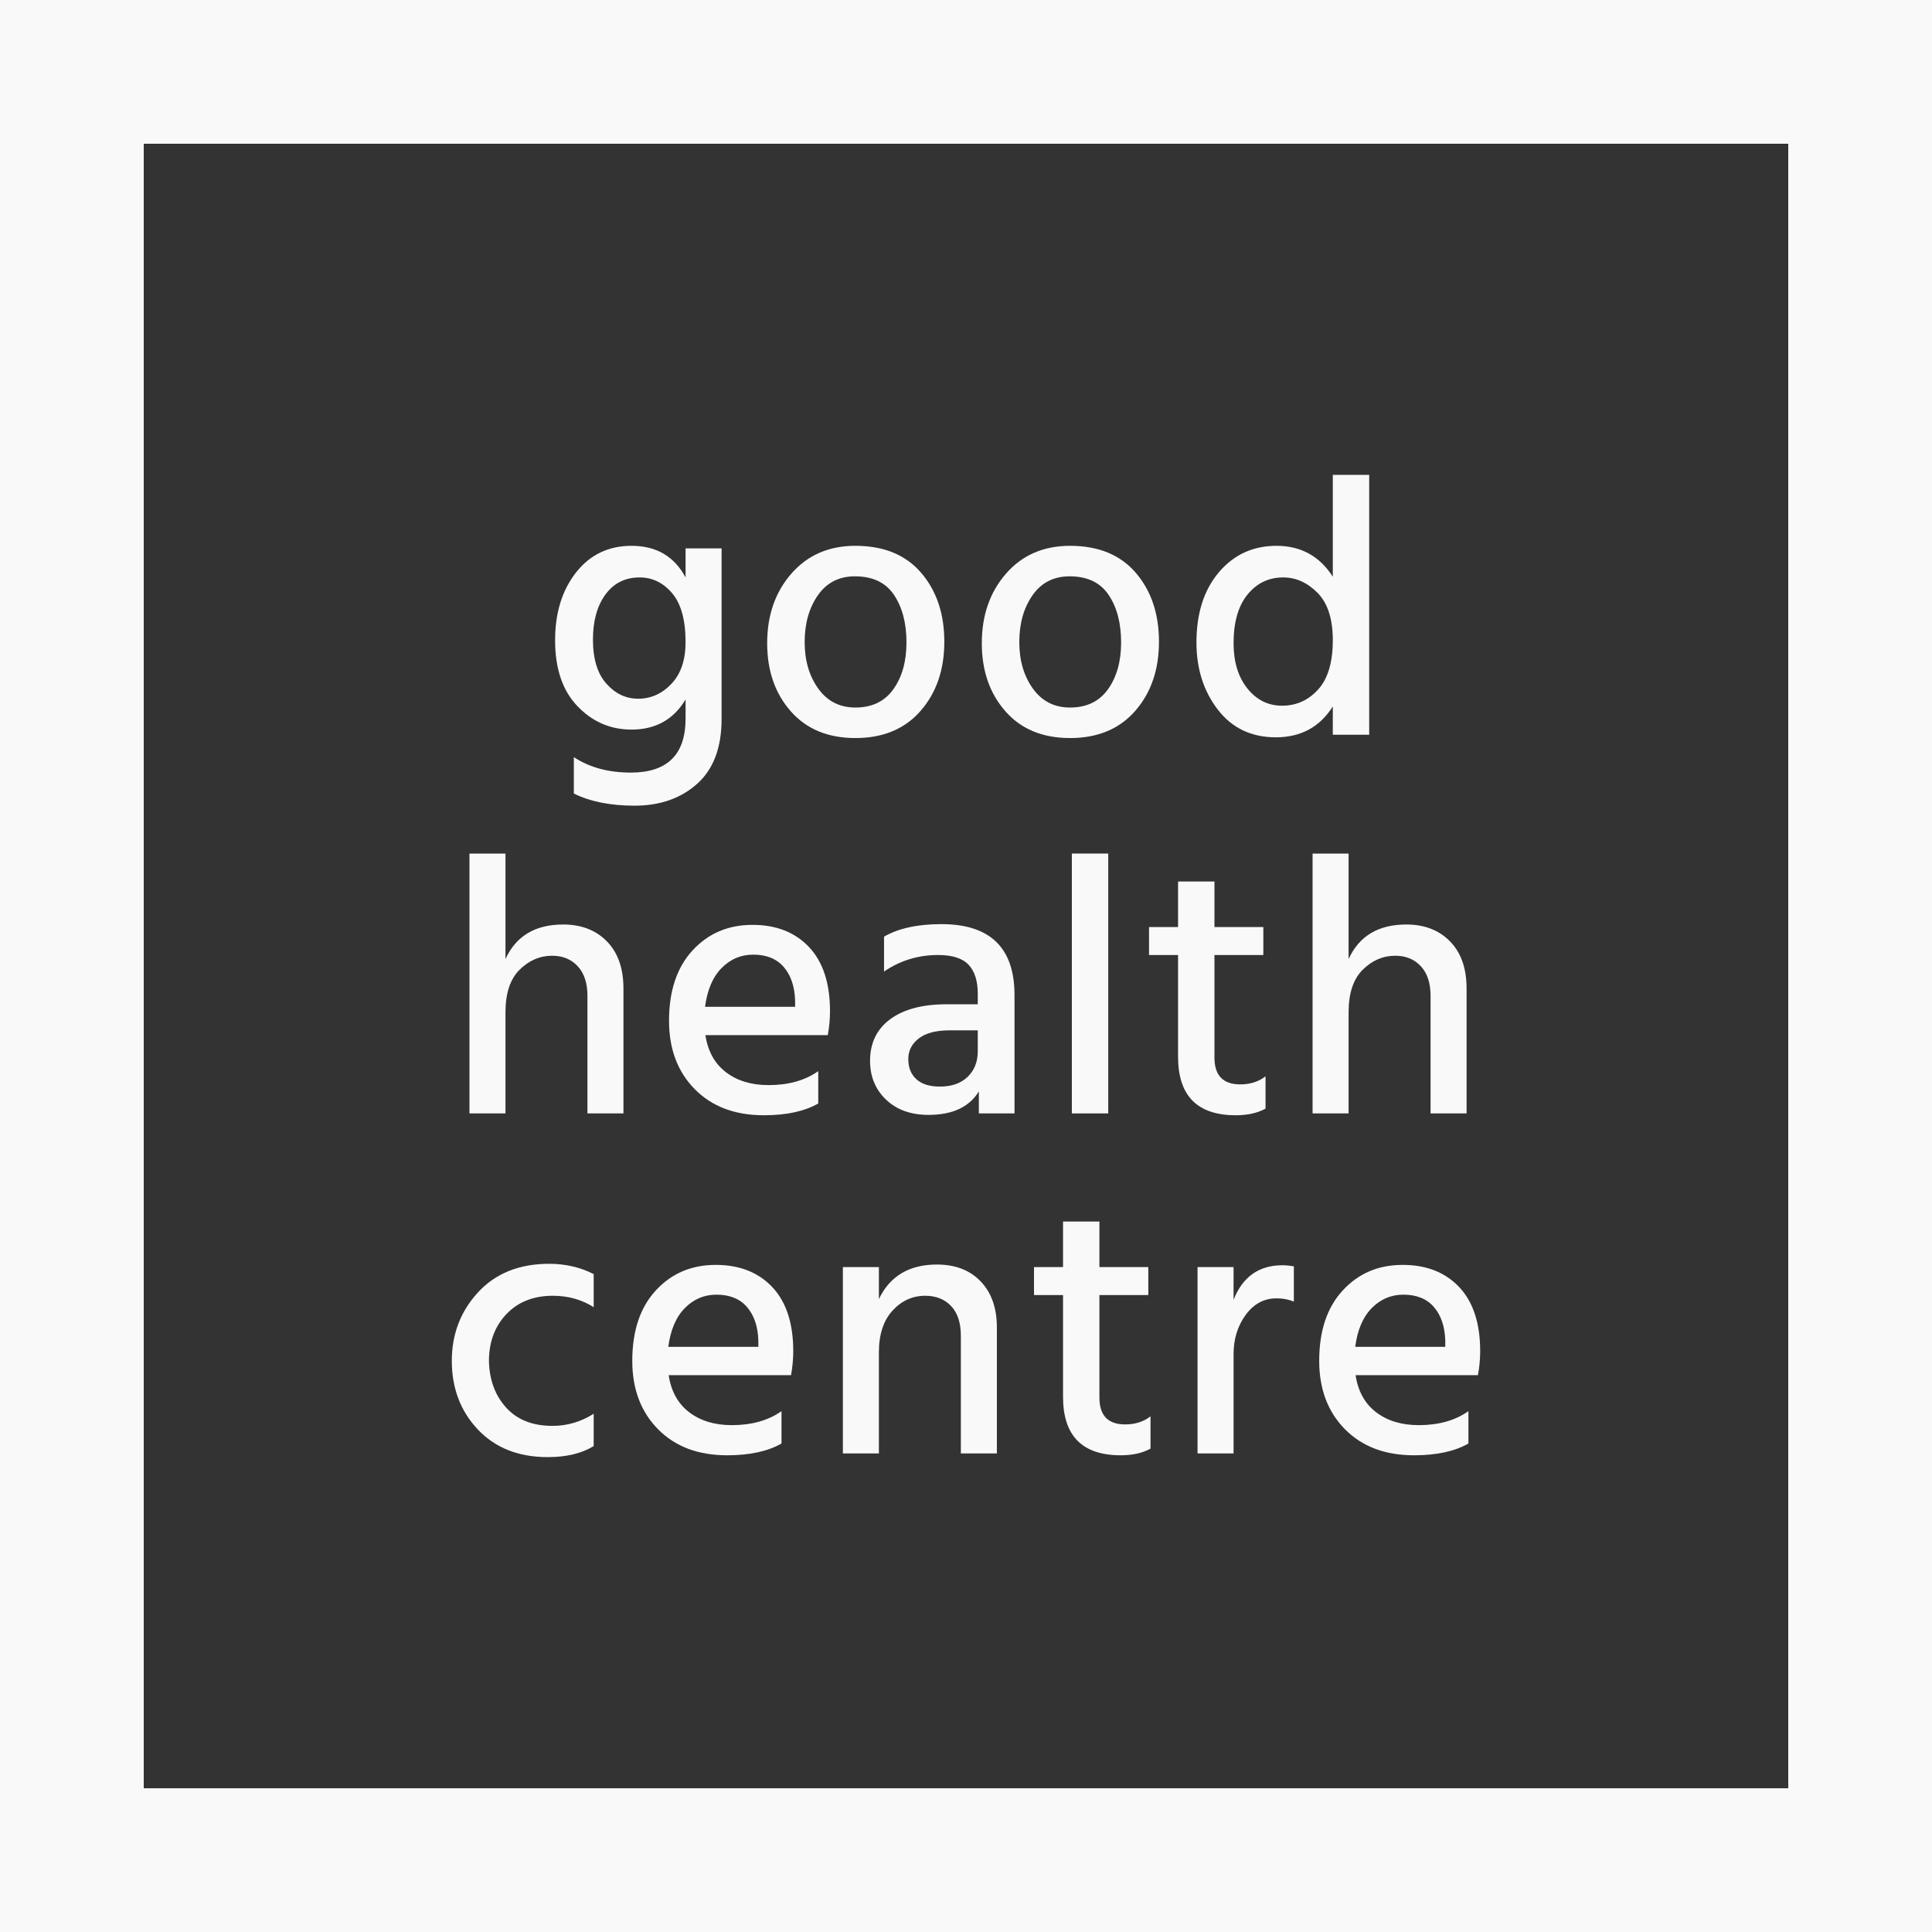
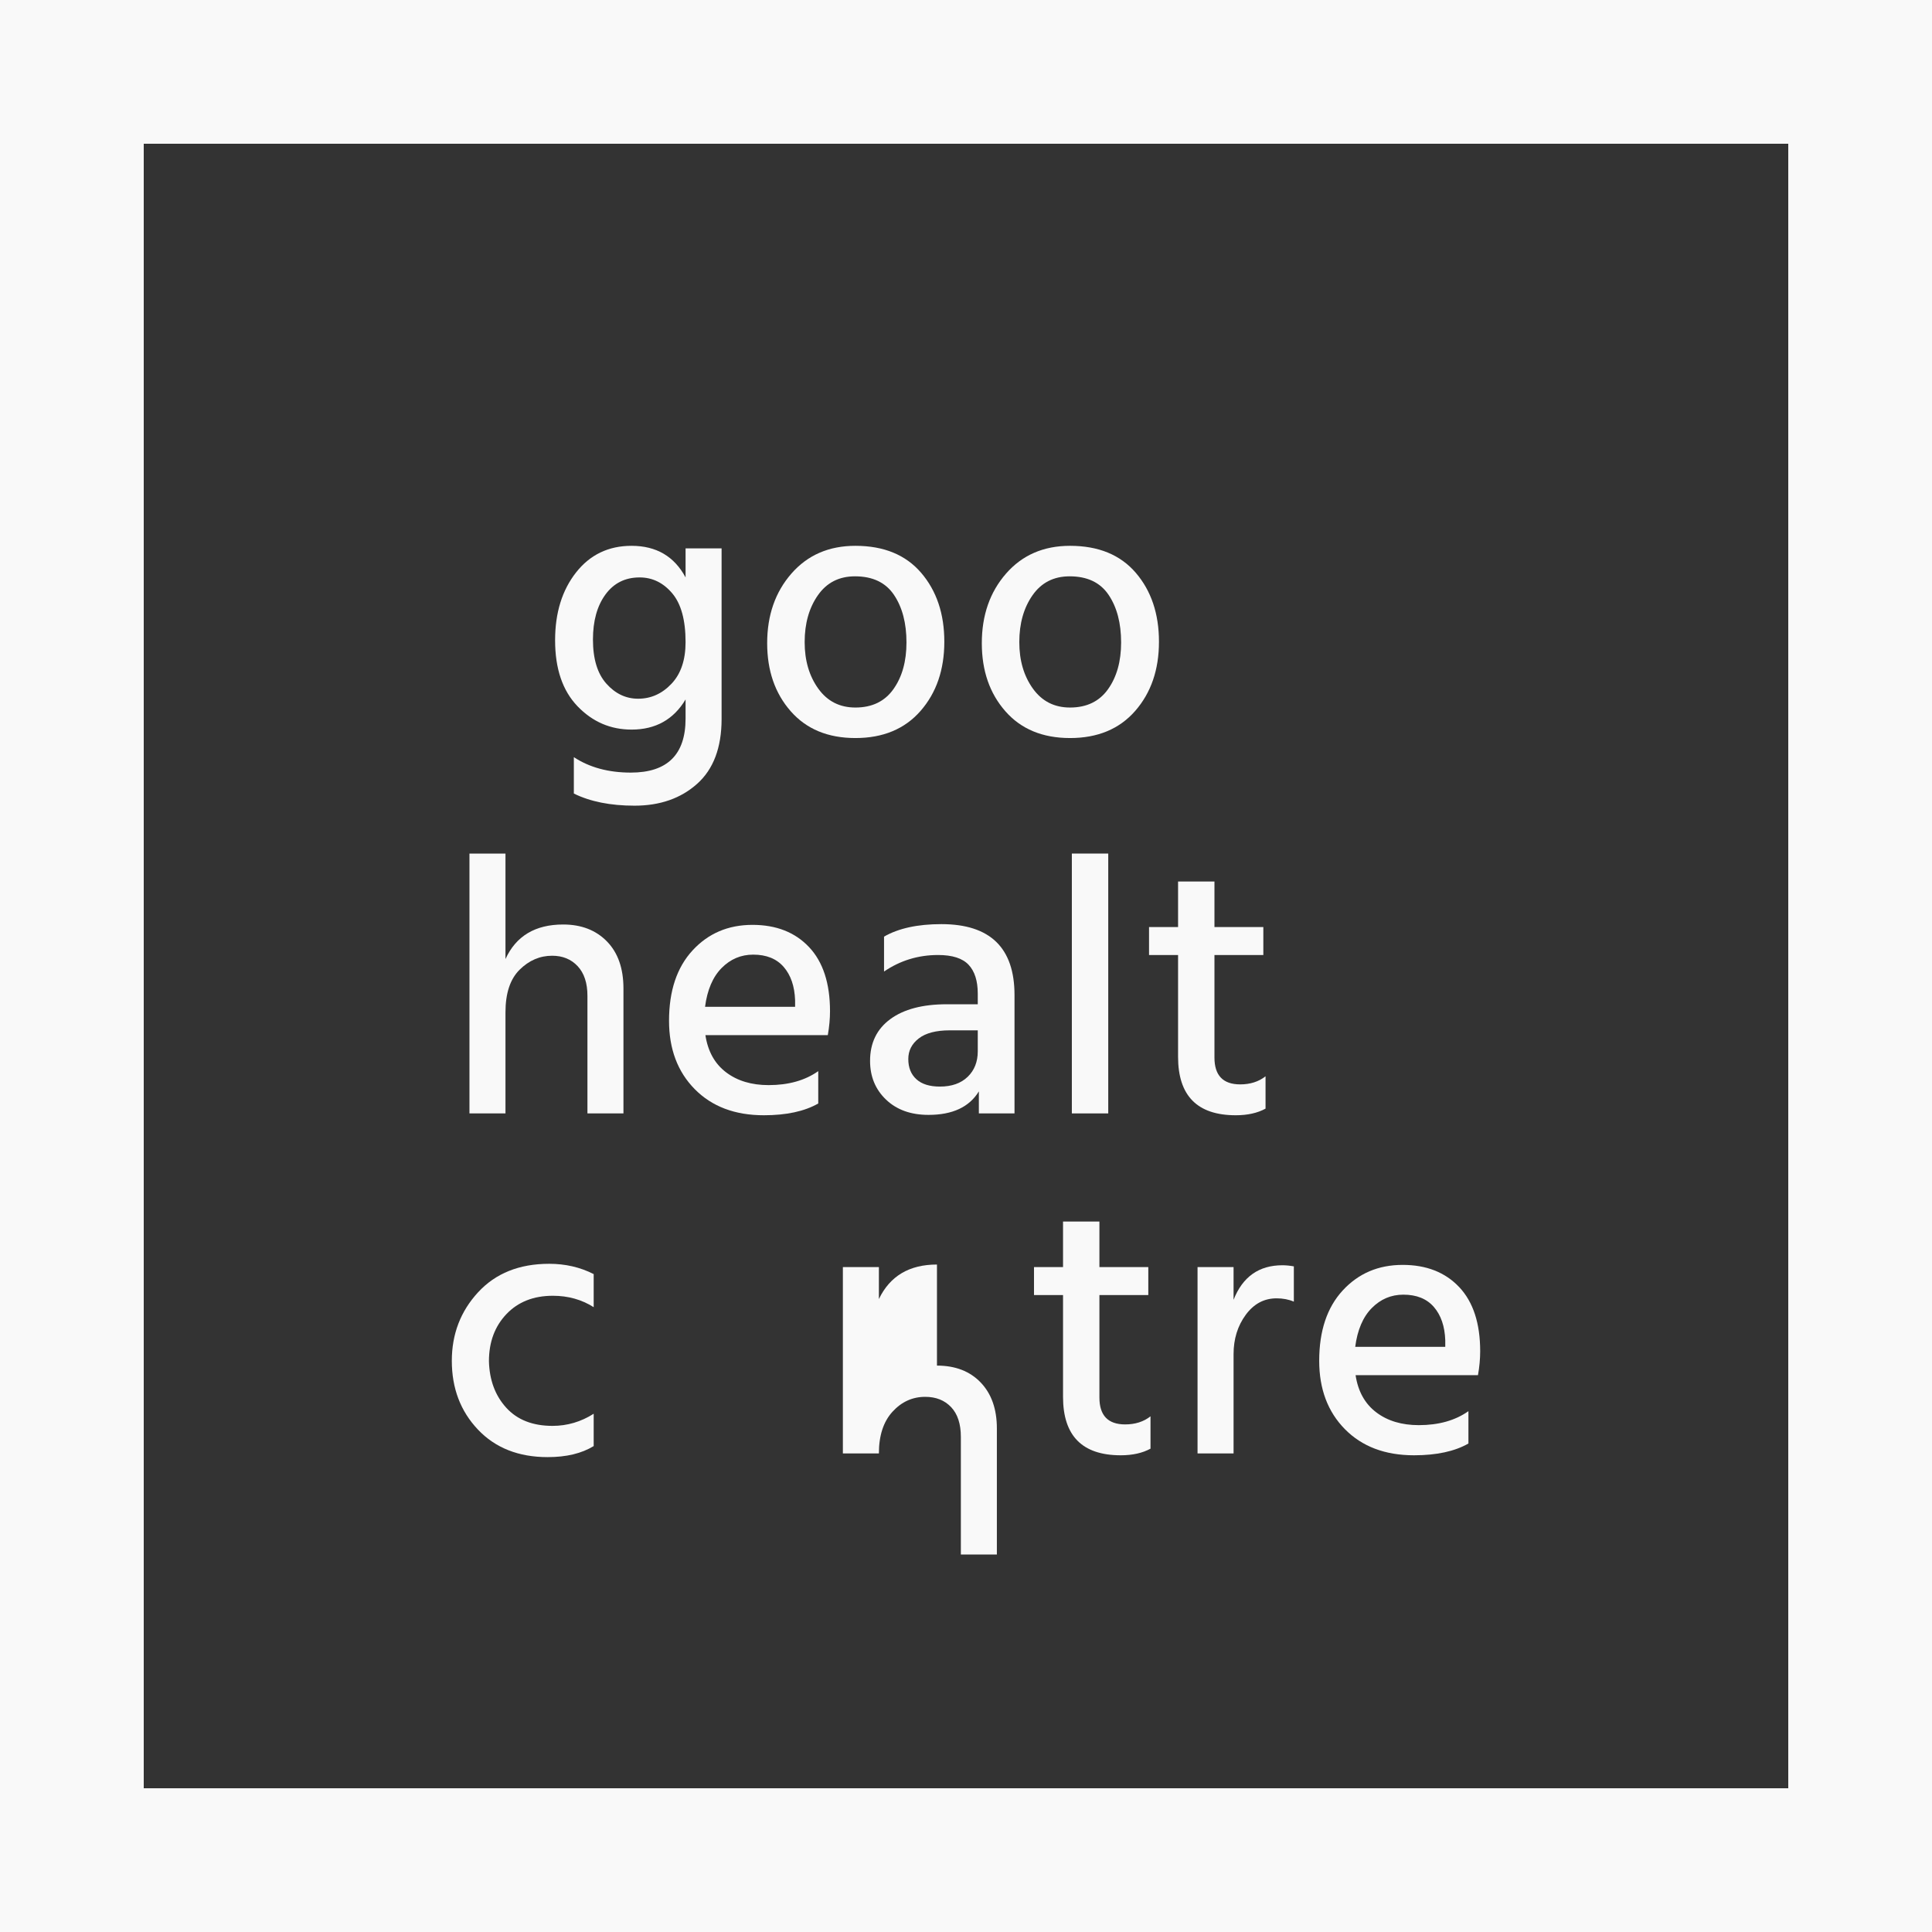
<svg xmlns="http://www.w3.org/2000/svg" id="Layer_1" data-name="Layer 1" viewBox="0 0 788.823 788.823">
  <rect x="0" y="0" width="788.823" height="788.823" fill="#333333" stroke="none" />
  <path d="M0,0V788.823H788.823V0H0ZM730.136,730.136H58.687V58.687H730.136V730.136Z" style="fill: #f9f9f9;" />
  <path d="M257.856,297.887c9.805,0,17.157-4.1,22.059-12.305v7.804c0,14.707-7.454,22.059-22.358,22.059-9.105,0-16.861-2.1-23.261-6.301v14.855c6.702,3.302,14.954,4.953,24.762,4.953,10.403,0,18.932-2.978,25.584-8.93,6.653-5.953,9.98-14.781,9.98-26.486v-69.631h-14.707v11.855c-4.604-8.603-11.956-12.906-22.059-12.906-9.404,0-16.957,3.627-22.66,10.88-5.704,7.255-8.554,16.484-8.554,27.687,0,11.606,3.051,20.583,9.155,26.936,6.101,6.355,13.453,9.529,22.059,9.529Zm-10.655-55.148c3.402-4.653,8.052-6.978,13.955-6.978,5.201,0,9.629,2.152,13.284,6.452,3.648,4.303,5.475,10.954,5.475,19.959,0,7.303-1.926,12.98-5.777,17.032-3.852,4.052-8.381,6.078-13.58,6.078-5.004,0-9.33-2.051-12.982-6.153-3.654-4.101-5.479-10.104-5.479-18.007,0-7.602,1.701-13.732,5.103-18.383Z" style="fill: #f9f9f9;" />
  <path d="M349.245,301.339c11.305,0,20.183-3.701,26.638-11.105,6.452-7.403,9.678-16.807,9.678-28.213,0-11.404-3.152-20.784-9.454-28.137-6.304-7.354-15.259-11.03-26.863-11.03-10.803,0-19.508,3.778-26.111,11.33-6.603,7.555-9.903,17.032-9.903,28.438,0,11.205,3.198,20.46,9.605,27.761,6.4,7.304,15.203,10.956,26.41,10.956Zm-15.305-58.3c3.599-5.152,8.649-7.73,15.154-7.73,7.204,0,12.507,2.528,15.909,7.579,3.399,5.053,5.103,11.532,5.103,19.434,0,7.705-1.778,14.057-5.328,19.058-3.553,5.004-8.729,7.503-15.533,7.503-6.403,0-11.457-2.574-15.157-7.728-3.701-5.152-5.552-11.48-5.552-18.983,0-7.603,1.802-13.98,5.405-19.134Z" style="fill: #f9f9f9;" />
  <path d="M436.882,301.339c11.305,0,20.183-3.701,26.638-11.105,6.452-7.403,9.679-16.807,9.679-28.213,0-11.404-3.152-20.784-9.454-28.137-6.304-7.354-15.259-11.03-26.863-11.03-10.803,0-19.508,3.778-26.111,11.33-6.603,7.555-9.904,17.032-9.904,28.438,0,11.205,3.198,20.46,9.605,27.761,6.4,7.304,15.203,10.956,26.41,10.956Zm-15.305-58.3c3.599-5.152,8.649-7.73,15.154-7.73,7.204,0,12.507,2.528,15.909,7.579,3.399,5.053,5.103,11.532,5.103,19.434,0,7.705-1.778,14.057-5.328,19.058-3.553,5.004-8.729,7.503-15.533,7.503-6.403,0-11.456-2.574-15.157-7.728-3.701-5.152-5.552-11.48-5.552-18.983,0-7.603,1.802-13.98,5.405-19.134Z" style="fill: #f9f9f9;" />
-   <path d="M520.916,301.039c10.205,0,17.958-4.201,23.261-12.606v11.555h14.855v-106.097h-14.855v41.569c-5.401-8.404-13.056-12.606-22.959-12.606-9.604,0-17.459,3.602-23.56,10.805-6.104,7.203-9.155,16.758-9.155,28.663,0,10.706,2.9,19.835,8.702,27.387,5.802,7.555,13.706,11.33,23.711,11.33Zm-11.555-58.301c3.802-4.653,8.652-6.978,14.556-6.978,5.201,0,9.879,2.1,14.032,6.303,4.151,4.201,6.227,10.654,6.227,19.359,0,9.004-2.003,15.707-6.002,20.107-4.003,4.405-8.905,6.603-14.707,6.603-5.701,0-10.43-2.35-14.18-7.053-3.753-4.701-5.627-10.854-5.627-18.457,0-8.603,1.898-15.233,5.701-19.884Z" style="fill: #f9f9f9;" />
  <path d="M206.382,413.331c0-7.802,1.926-13.604,5.777-17.406s8.276-5.704,13.281-5.704c4.302,0,7.777,1.427,10.43,4.277,2.65,2.85,3.978,6.881,3.978,12.082v48.02h14.704v-51.021c0-8.203-2.249-14.607-6.751-19.209-4.502-4.6-10.455-6.904-17.86-6.904-11.404,0-19.258,4.704-23.56,14.105v-43.068h-14.707v106.097h14.707v-41.268Z" style="fill: #f9f9f9;" />
  <path d="M282.765,388.045c-6.406,6.955-9.604,16.531-9.604,28.737,0,11.506,3.5,20.811,10.504,27.914,7.001,7.102,16.405,10.655,28.213,10.655,9.201,0,16.605-1.599,22.21-4.804v-13.207c-5.405,3.805-12.156,5.704-20.26,5.704-7.004,0-12.809-1.75-17.41-5.254-4.6-3.5-7.404-8.554-8.403-15.154h49.973c.601-3.402,.9-6.653,.9-9.756,0-11.404-2.85-20.133-8.554-26.187-5.704-6.052-13.407-9.079-23.11-9.079-9.903,0-18.06,3.477-24.46,10.43Zm11.854,7.204c3.602-3.651,7.9-5.479,12.905-5.479,5.405,0,9.555,1.676,12.458,5.029,2.9,3.352,4.449,7.876,4.65,13.579v2.702h-36.767c.903-6.905,3.152-12.181,6.754-15.832Z" style="fill: #f9f9f9;" />
  <path d="M384.357,377.316c-9.703,0-17.508,1.702-23.409,5.101v14.256c6.603-4.502,13.955-6.751,22.059-6.751,5.802,0,9.953,1.325,12.455,3.975,2.499,2.653,3.753,6.582,3.753,11.78v4.354h-12.606c-9.906,0-17.61,2.024-23.11,6.076-5.503,4.052-8.255,9.731-8.255,17.034,0,6.403,2.176,11.681,6.529,15.832,4.351,4.151,10.128,6.227,17.333,6.227,9.802,0,16.658-3.202,20.559-9.605v9.004h14.556v-48.322c0-19.306-9.956-28.962-29.864-28.962Zm14.858,51.921c0,4.305-1.377,7.78-4.129,10.43-2.752,2.653-6.526,3.978-11.33,3.978-4.2,0-7.405-.998-9.602-3.001-2.203-2-3.303-4.751-3.303-8.255,0-3.399,1.427-6.203,4.277-8.403,2.85-2.2,7.078-3.303,12.68-3.303h11.407v8.554Z" style="fill: #f9f9f9;" />
  <rect x="437.63" y="348.502" width="14.858" height="106.097" style="fill: #f9f9f9;" />
  <path d="M469.143,389.922h11.854v41.567c0,15.906,7.851,23.862,23.56,23.862,4.804,0,8.856-.903,12.156-2.702v-13.207c-2.801,2.203-6.255,3.303-10.353,3.303-7.004,0-10.507-3.651-10.507-10.957v-41.866h19.961v-11.406h-19.961v-18.608h-14.855v18.608h-11.854v11.406Z" style="fill: #f9f9f9;" />
-   <path d="M550.626,391.57v-43.068h-14.707v106.097h14.707v-41.268c0-7.802,1.926-13.604,5.777-17.406,3.852-3.802,8.277-5.704,13.281-5.704,4.302,0,7.777,1.427,10.43,4.277,2.65,2.85,3.978,6.881,3.978,12.082v48.02h14.704v-51.021c0-8.203-2.249-14.607-6.751-19.209-4.502-4.6-10.455-6.904-17.859-6.904-11.404,0-19.258,4.704-23.56,14.105Z" style="fill: #f9f9f9;" />
  <path d="M223.641,594.932c7.602,0,13.854-1.501,18.756-4.502v-13.207c-5.201,3.303-10.803,4.952-16.806,4.952-8.104,0-14.405-2.474-18.907-7.426-4.502-4.952-6.856-11.281-7.053-18.984,0-7.805,2.373-14.205,7.127-19.209,4.751-5.001,11.078-7.503,18.984-7.503,6.2,0,11.752,1.553,16.655,4.653v-13.505c-5.5-2.801-11.555-4.203-18.155-4.203-12.208,0-21.887,3.879-29.039,11.629-7.155,7.756-10.729,17.086-10.729,27.988,0,11.207,3.55,20.559,10.655,28.062,7.099,7.503,16.605,11.256,28.512,11.256Z" style="fill: #f9f9f9;" />
-   <path d="M292.219,516.447c-9.904,0-18.06,3.479-24.46,10.43-6.406,6.955-9.604,16.531-9.604,28.737,0,11.506,3.5,20.811,10.504,27.914,7.001,7.103,16.405,10.655,28.213,10.655,9.201,0,16.605-1.599,22.21-4.804v-13.207c-5.405,3.805-12.156,5.704-20.26,5.704-7.004,0-12.809-1.75-17.41-5.254-4.6-3.5-7.404-8.554-8.403-15.154h49.973c.601-3.402,.9-6.653,.9-9.755,0-11.404-2.85-20.133-8.554-26.185s-13.407-9.081-23.11-9.081Zm17.406,33.466h-36.767c.903-6.905,3.152-12.181,6.754-15.832,3.602-3.651,7.901-5.479,12.905-5.479,5.405,0,9.555,1.676,12.458,5.029,2.9,3.352,4.449,7.876,4.65,13.579v2.702Z" style="fill: #f9f9f9;" />
-   <path d="M382.558,516.299c-11.305,0-19.209,4.702-23.711,14.103v-13.056h-14.707v76.084h14.707v-41.268c0-7.3,1.852-12.982,5.553-17.031,3.701-4.052,8.153-6.079,13.354-6.079,4.403,0,7.928,1.402,10.581,4.203,2.65,2.801,3.978,6.853,3.978,12.156v48.02h14.704v-51.474c0-7.901-2.2-14.153-6.603-18.756-4.403-4.6-10.353-6.902-17.856-6.902Z" style="fill: #f9f9f9;" />
+   <path d="M382.558,516.299c-11.305,0-19.209,4.702-23.711,14.103v-13.056h-14.707v76.084h14.707c0-7.3,1.852-12.982,5.553-17.031,3.701-4.052,8.153-6.079,13.354-6.079,4.403,0,7.928,1.402,10.581,4.203,2.65,2.801,3.978,6.853,3.978,12.156v48.02h14.704v-51.474c0-7.901-2.2-14.153-6.603-18.756-4.403-4.6-10.353-6.902-17.856-6.902Z" style="fill: #f9f9f9;" />
  <path d="M448.884,570.62v-41.866h19.961v-11.407h-19.961v-18.608h-14.855v18.608h-11.854v11.407h11.854v41.567c0,15.906,7.851,23.862,23.56,23.862,4.804,0,8.856-.903,12.156-2.702v-13.207c-2.801,2.203-6.255,3.303-10.353,3.303-7.004,0-10.507-3.651-10.507-10.957Z" style="fill: #f9f9f9;" />
  <path d="M503.657,530.704v-13.358h-14.707v76.084h14.707v-40.517c0-6.203,1.652-11.555,4.952-16.057,3.303-4.502,7.503-6.754,12.606-6.754,2.601,0,4.952,.45,7.053,1.35v-14.405c-1.701-.299-3.251-.45-4.653-.45-9.601,0-16.257,4.702-19.958,14.106Z" style="fill: #f9f9f9;" />
  <path d="M572.686,516.447c-9.903,0-18.06,3.479-24.46,10.43-6.406,6.955-9.604,16.531-9.604,28.737,0,11.506,3.5,20.811,10.504,27.914,7.001,7.103,16.405,10.655,28.213,10.655,9.201,0,16.605-1.599,22.21-4.804v-13.207c-5.405,3.805-12.156,5.704-20.26,5.704-7.004,0-12.809-1.75-17.41-5.254-4.6-3.5-7.405-8.554-8.403-15.154h49.973c.601-3.402,.9-6.653,.9-9.755,0-11.404-2.85-20.133-8.554-26.185-5.703-6.052-13.407-9.081-23.11-9.081Zm17.406,33.466h-36.767c.903-6.905,3.152-12.181,6.754-15.832,3.602-3.651,7.901-5.479,12.905-5.479,5.405,0,9.555,1.676,12.458,5.029,2.9,3.352,4.449,7.876,4.65,13.579v2.702Z" style="fill: #f9f9f9;" />
</svg>